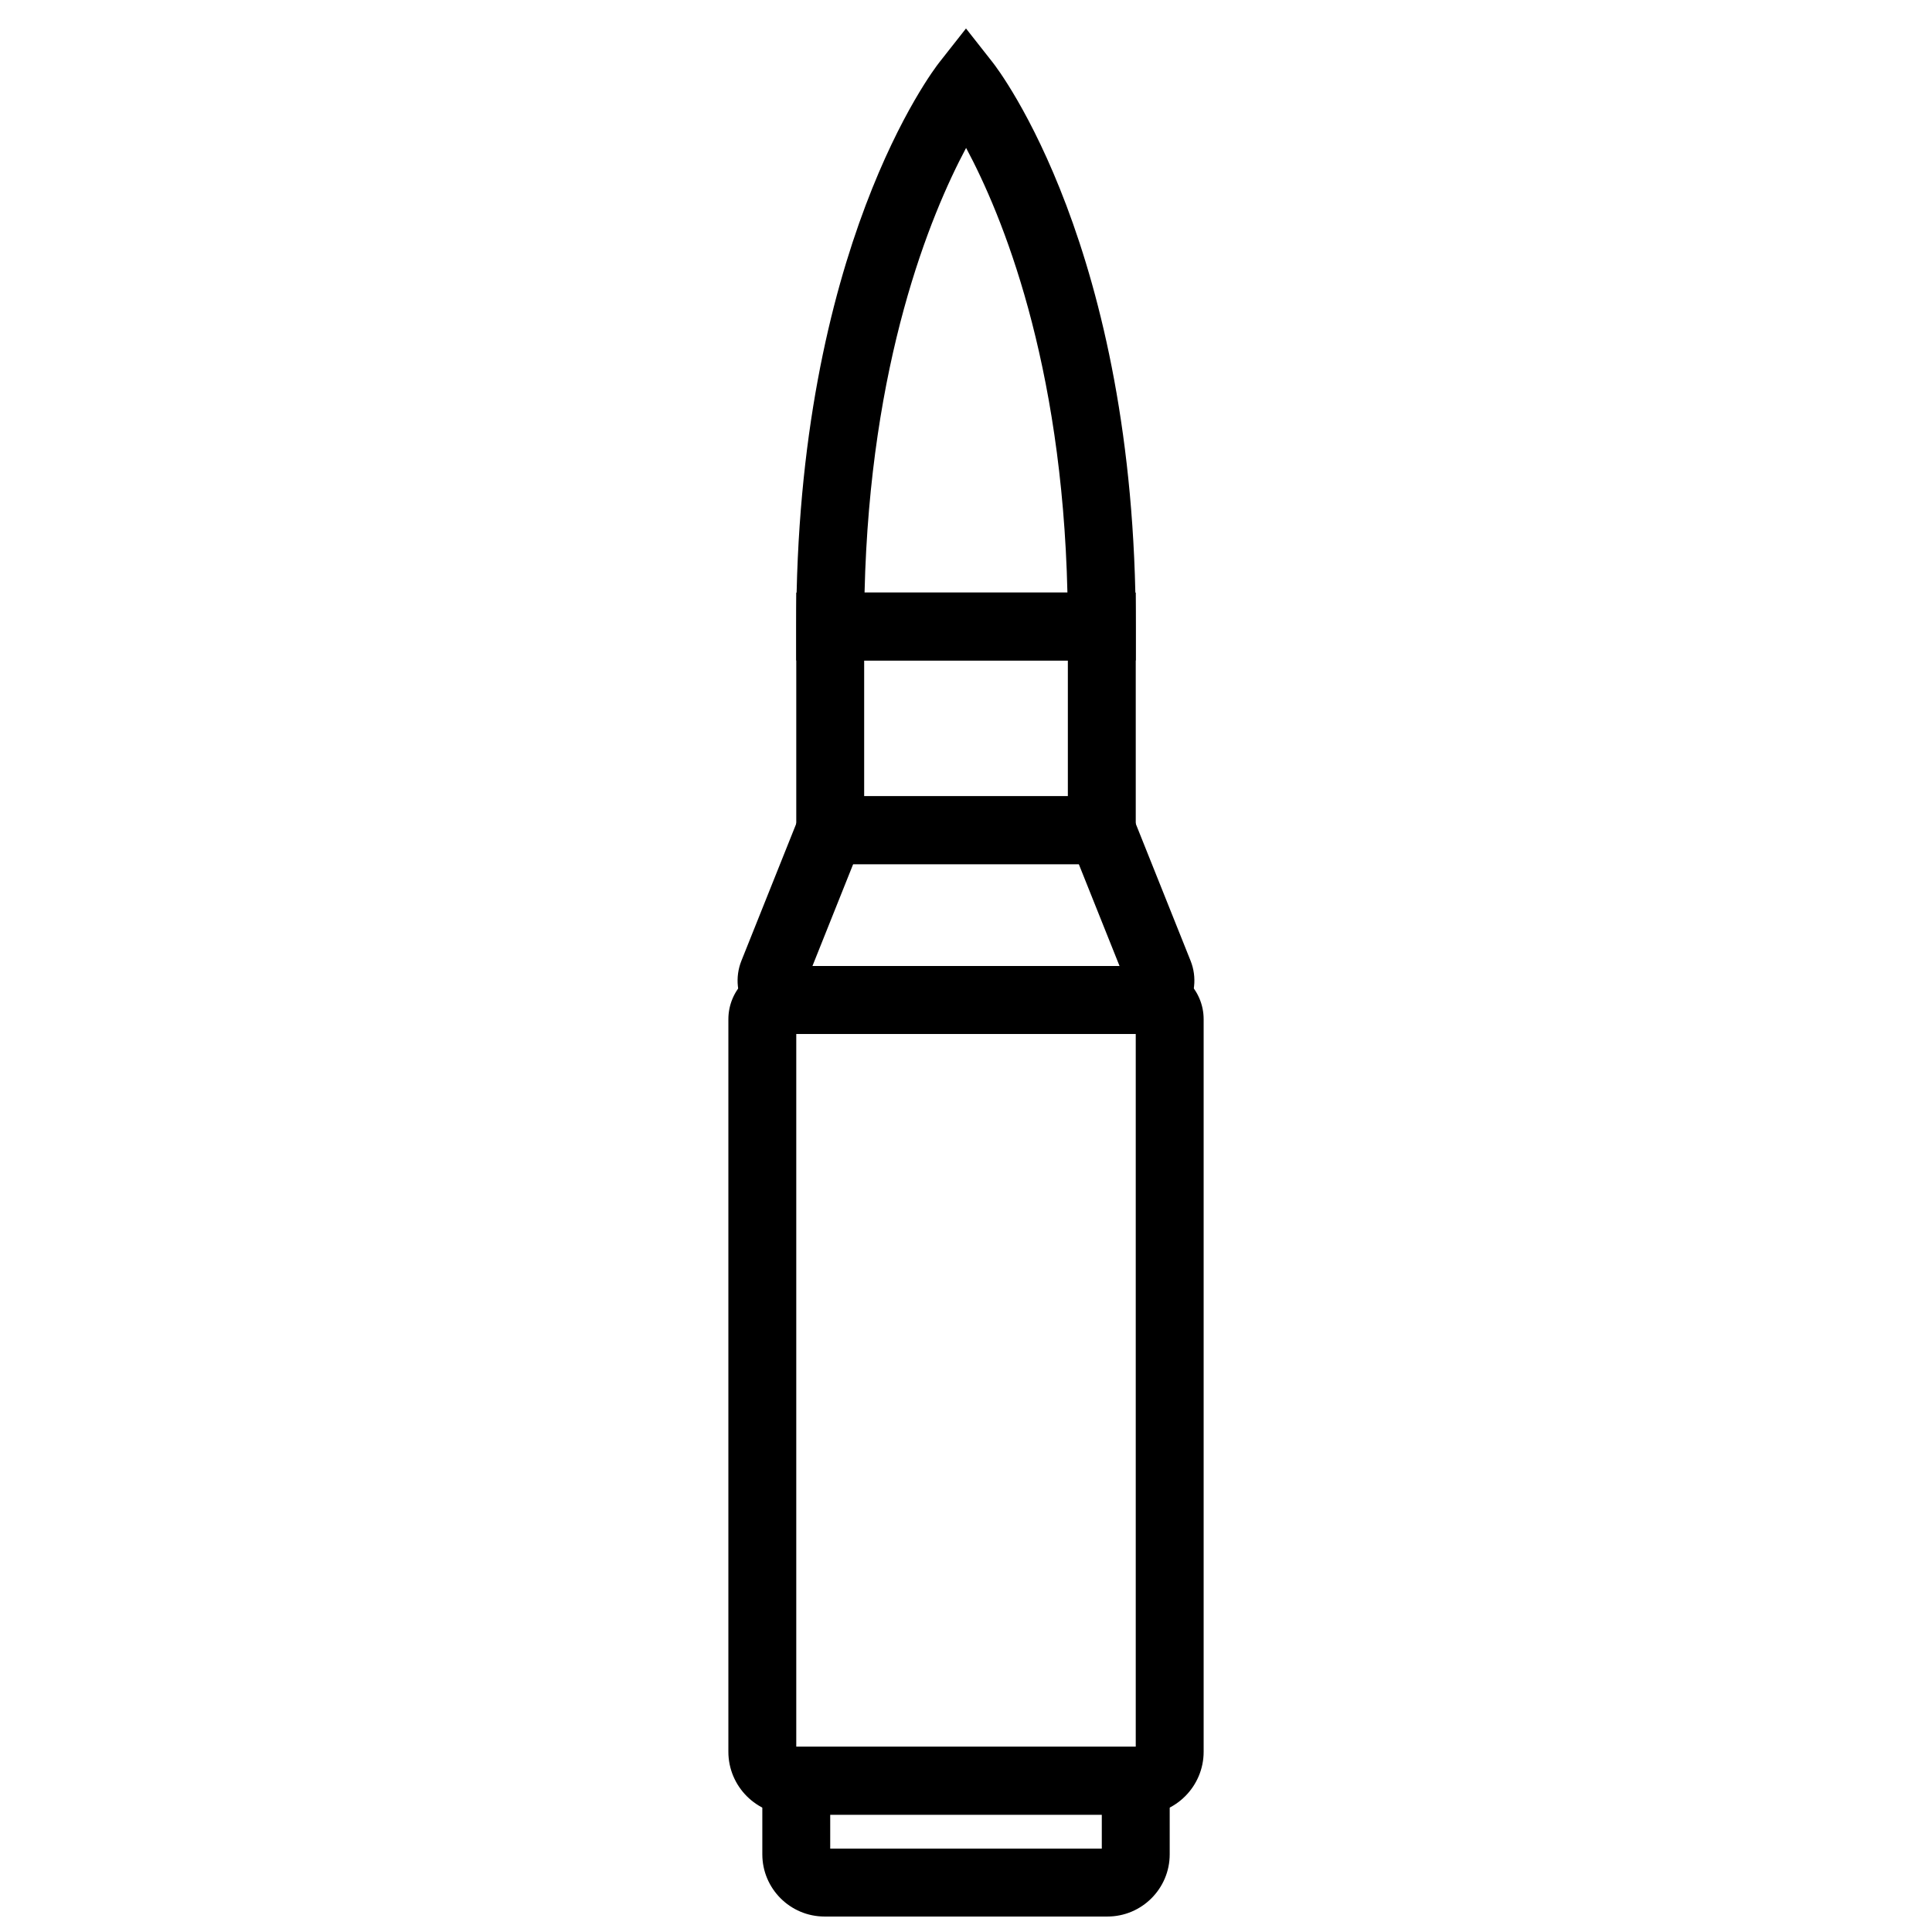
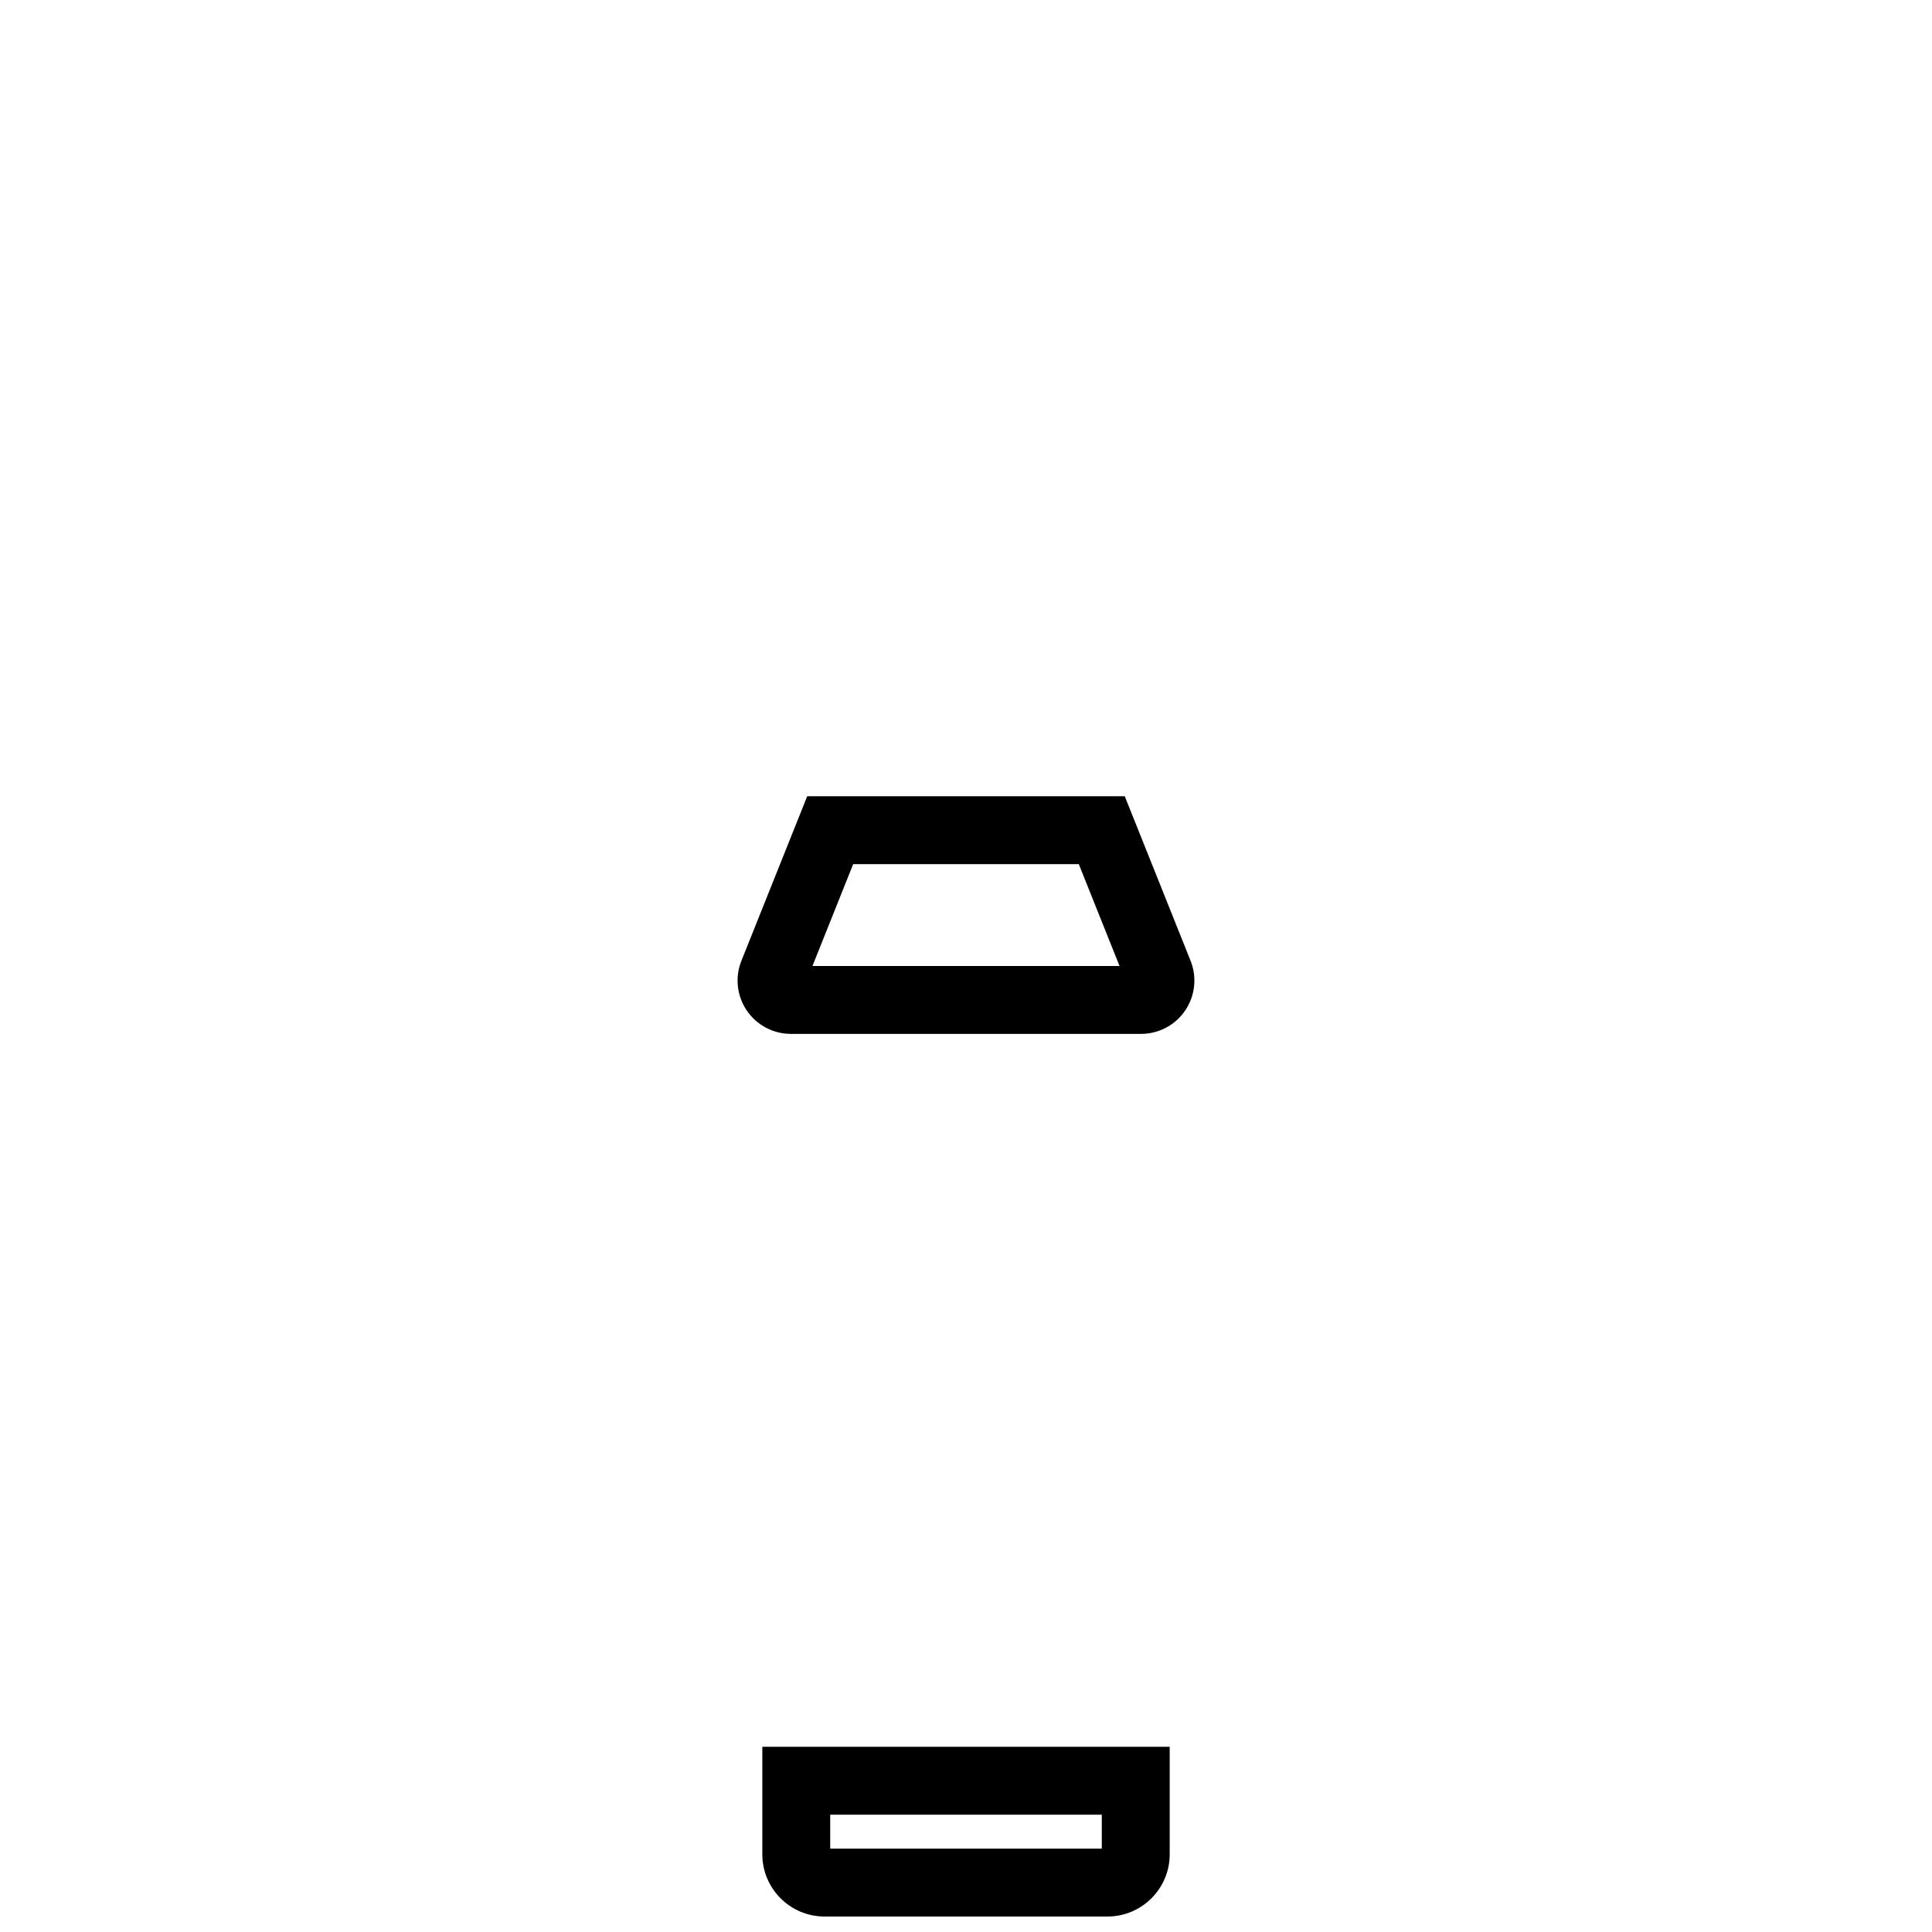
<svg xmlns="http://www.w3.org/2000/svg" width="800px" height="800px" version="1.1" viewBox="144 144 512 512">
  <defs>
    <clipPath id="a">
      <path d="m346 606h108v45.902h-108z" />
    </clipPath>
  </defs>
-   <path d="m444.98 319.03h-89.965v-8.996c0-100.18 36.363-147.54 37.91-149.5l7.074-8.988 7.07 8.988c1.547 1.961 37.91 49.328 37.91 149.5zm-71.863-17.992h53.762c-1.43-61.445-17.324-100.05-26.852-117.84-9.512 17.875-25.473 56.668-26.91 117.84z" fill-rule="evenodd" />
-   <path d="m355.02 301.04h89.965v71.973h-89.965zm17.992 53.98h53.98v-35.988h-53.98z" fill-rule="evenodd" />
  <path d="m446.4 417.99h-92.809c-4.688 0-9.066-2.32-11.695-6.207-2.637-3.887-3.156-8.809-1.414-13.172l17.438-43.598h84.152l17.445 43.605c1.738 4.356 1.207 9.277-1.422 13.164-2.637 3.887-7.008 6.207-11.695 6.207zm-87.094-17.992h81.383l-10.797-26.992h-59.793z" fill-rule="evenodd" />
-   <path d="m446.3 624.91h-92.594c-9.203 0-16.68-7.484-16.68-16.68v-194.11c0-7.793 6.34-14.125 14.125-14.125h97.703c7.781 0 14.125 6.332 14.125 14.125v194.11c0 9.195-7.488 16.68-16.68 16.68zm-91.281-17.992h89.965v-188.93h-89.965z" fill-rule="evenodd" />
  <g clip-path="url(#a)">
    <path d="m437.48 651.9h-74.969c-9.094 0-16.488-7.402-16.488-16.488v-28.492h107.96v28.492c0 9.086-7.394 16.488-16.5 16.488zm-73.465-17.992h71.973v-8.996h-71.973z" fill-rule="evenodd" />
  </g>
</svg>